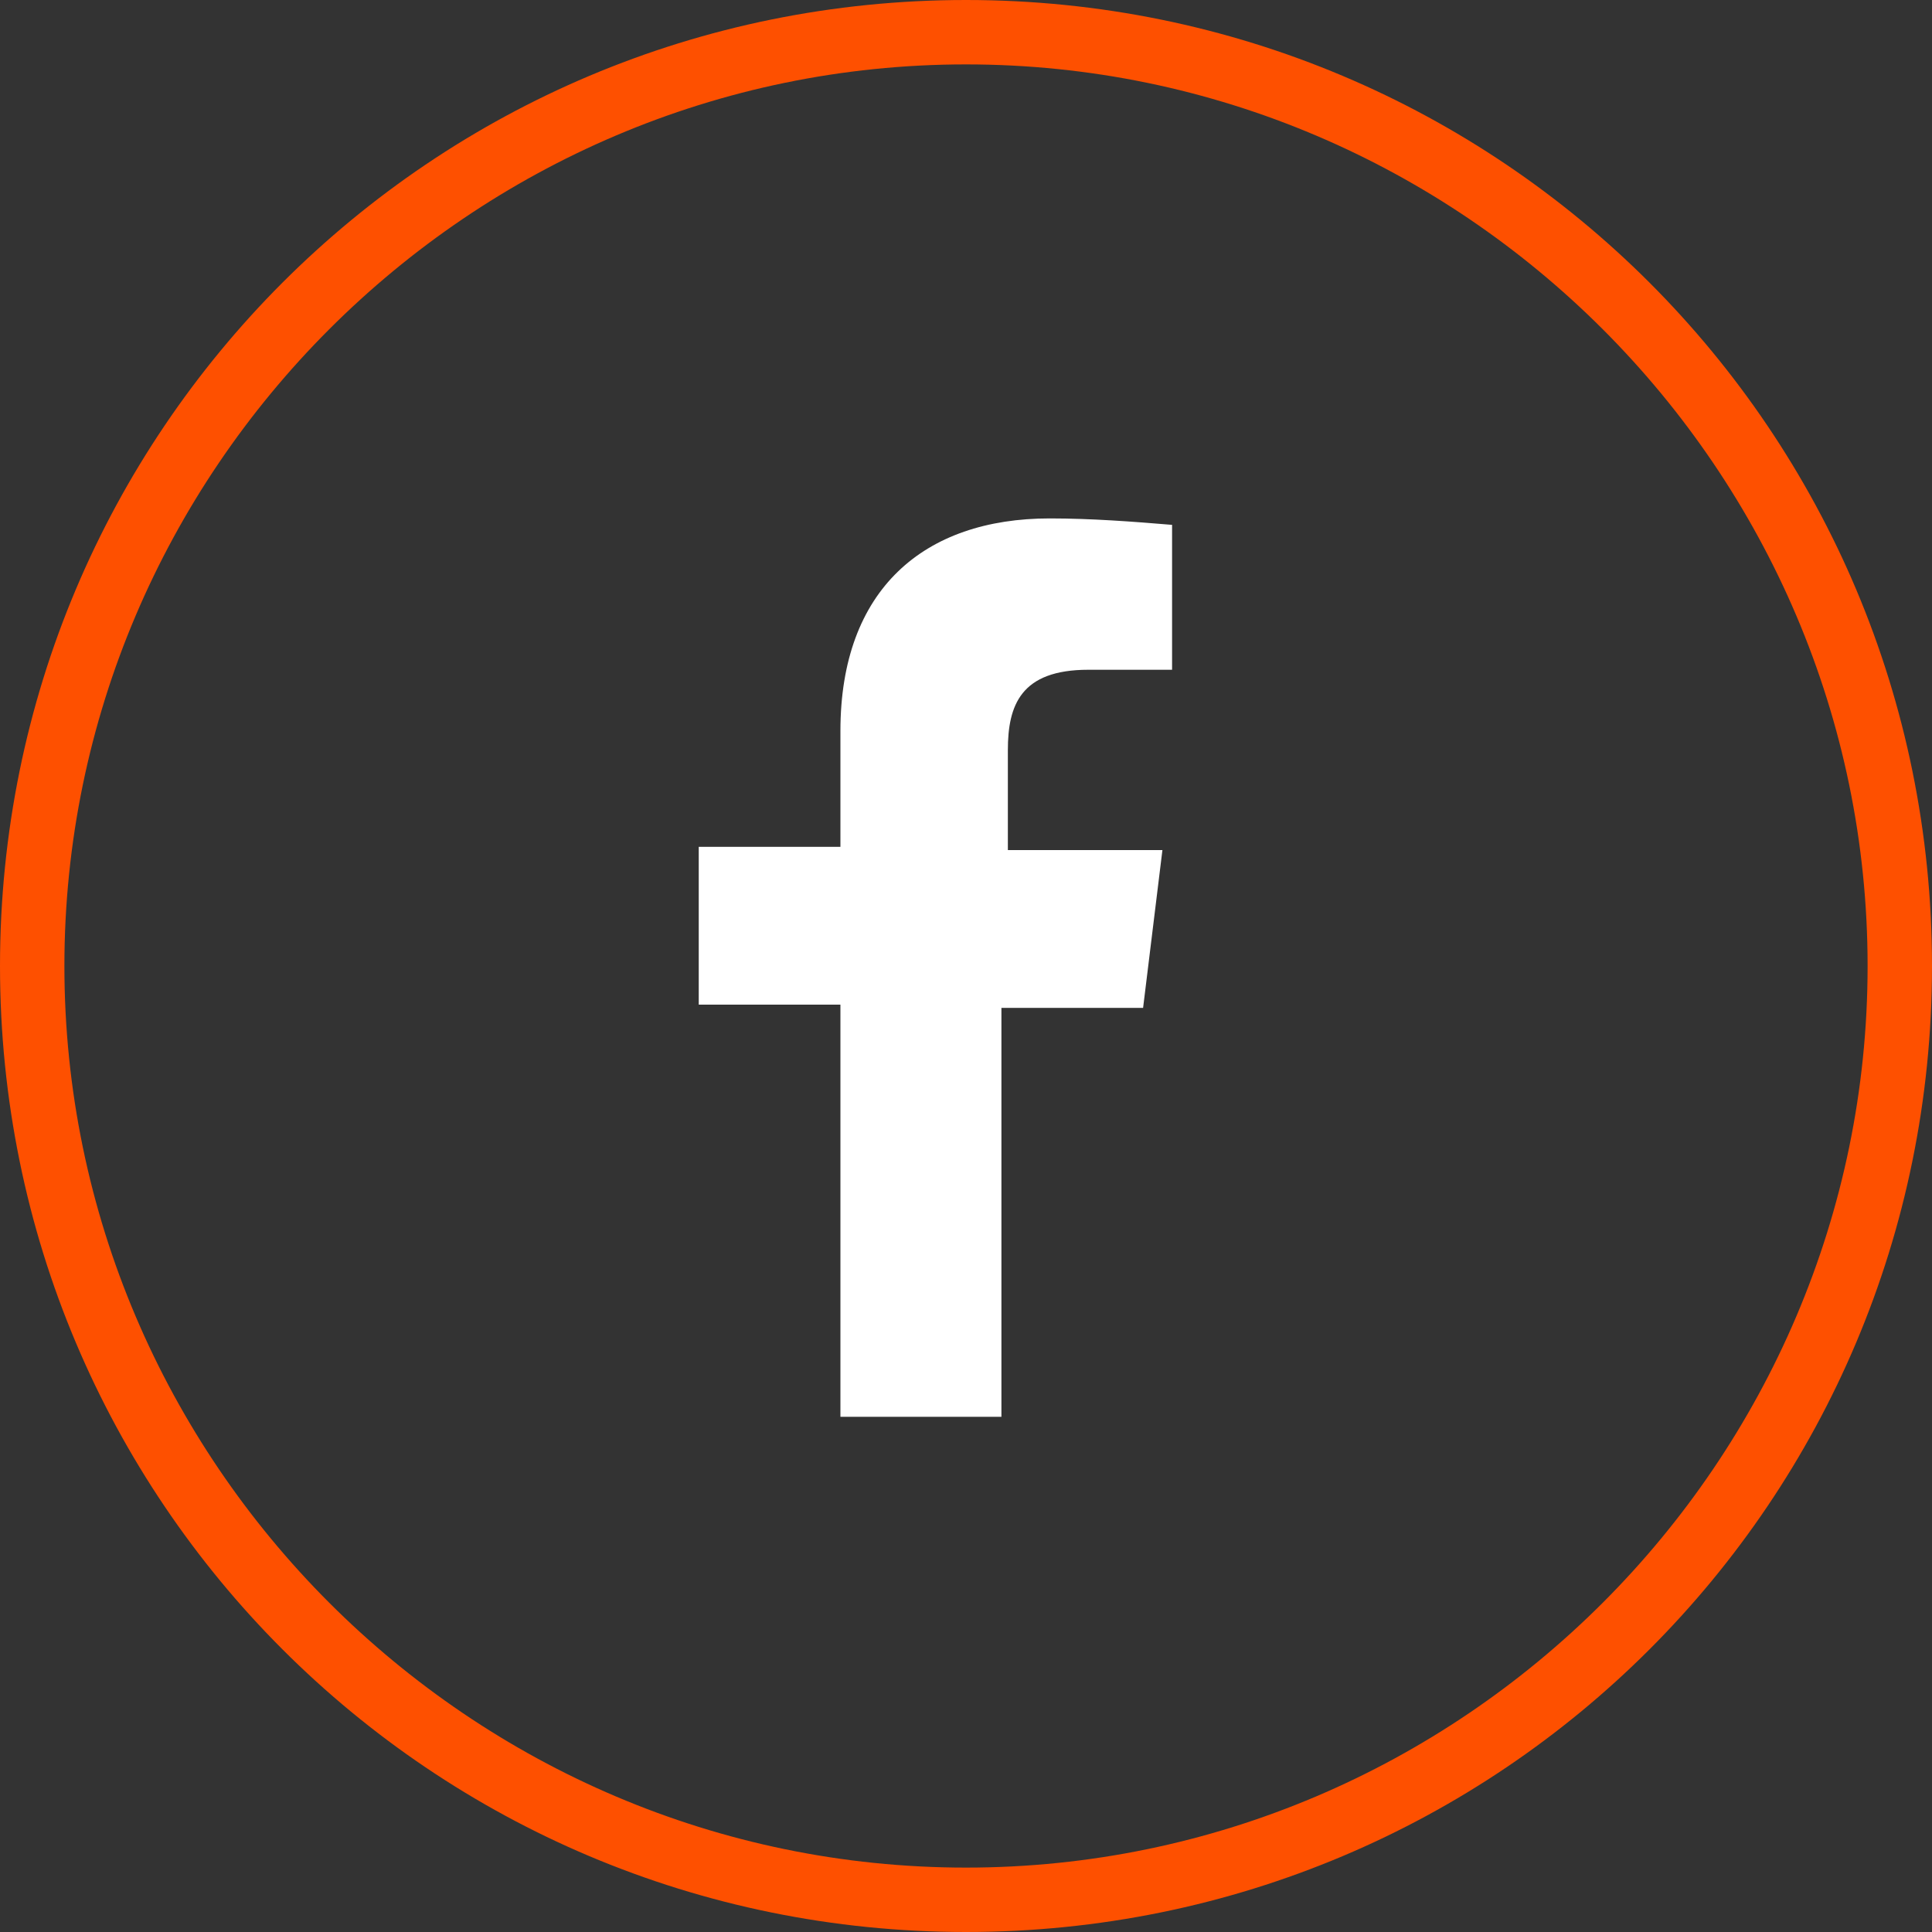
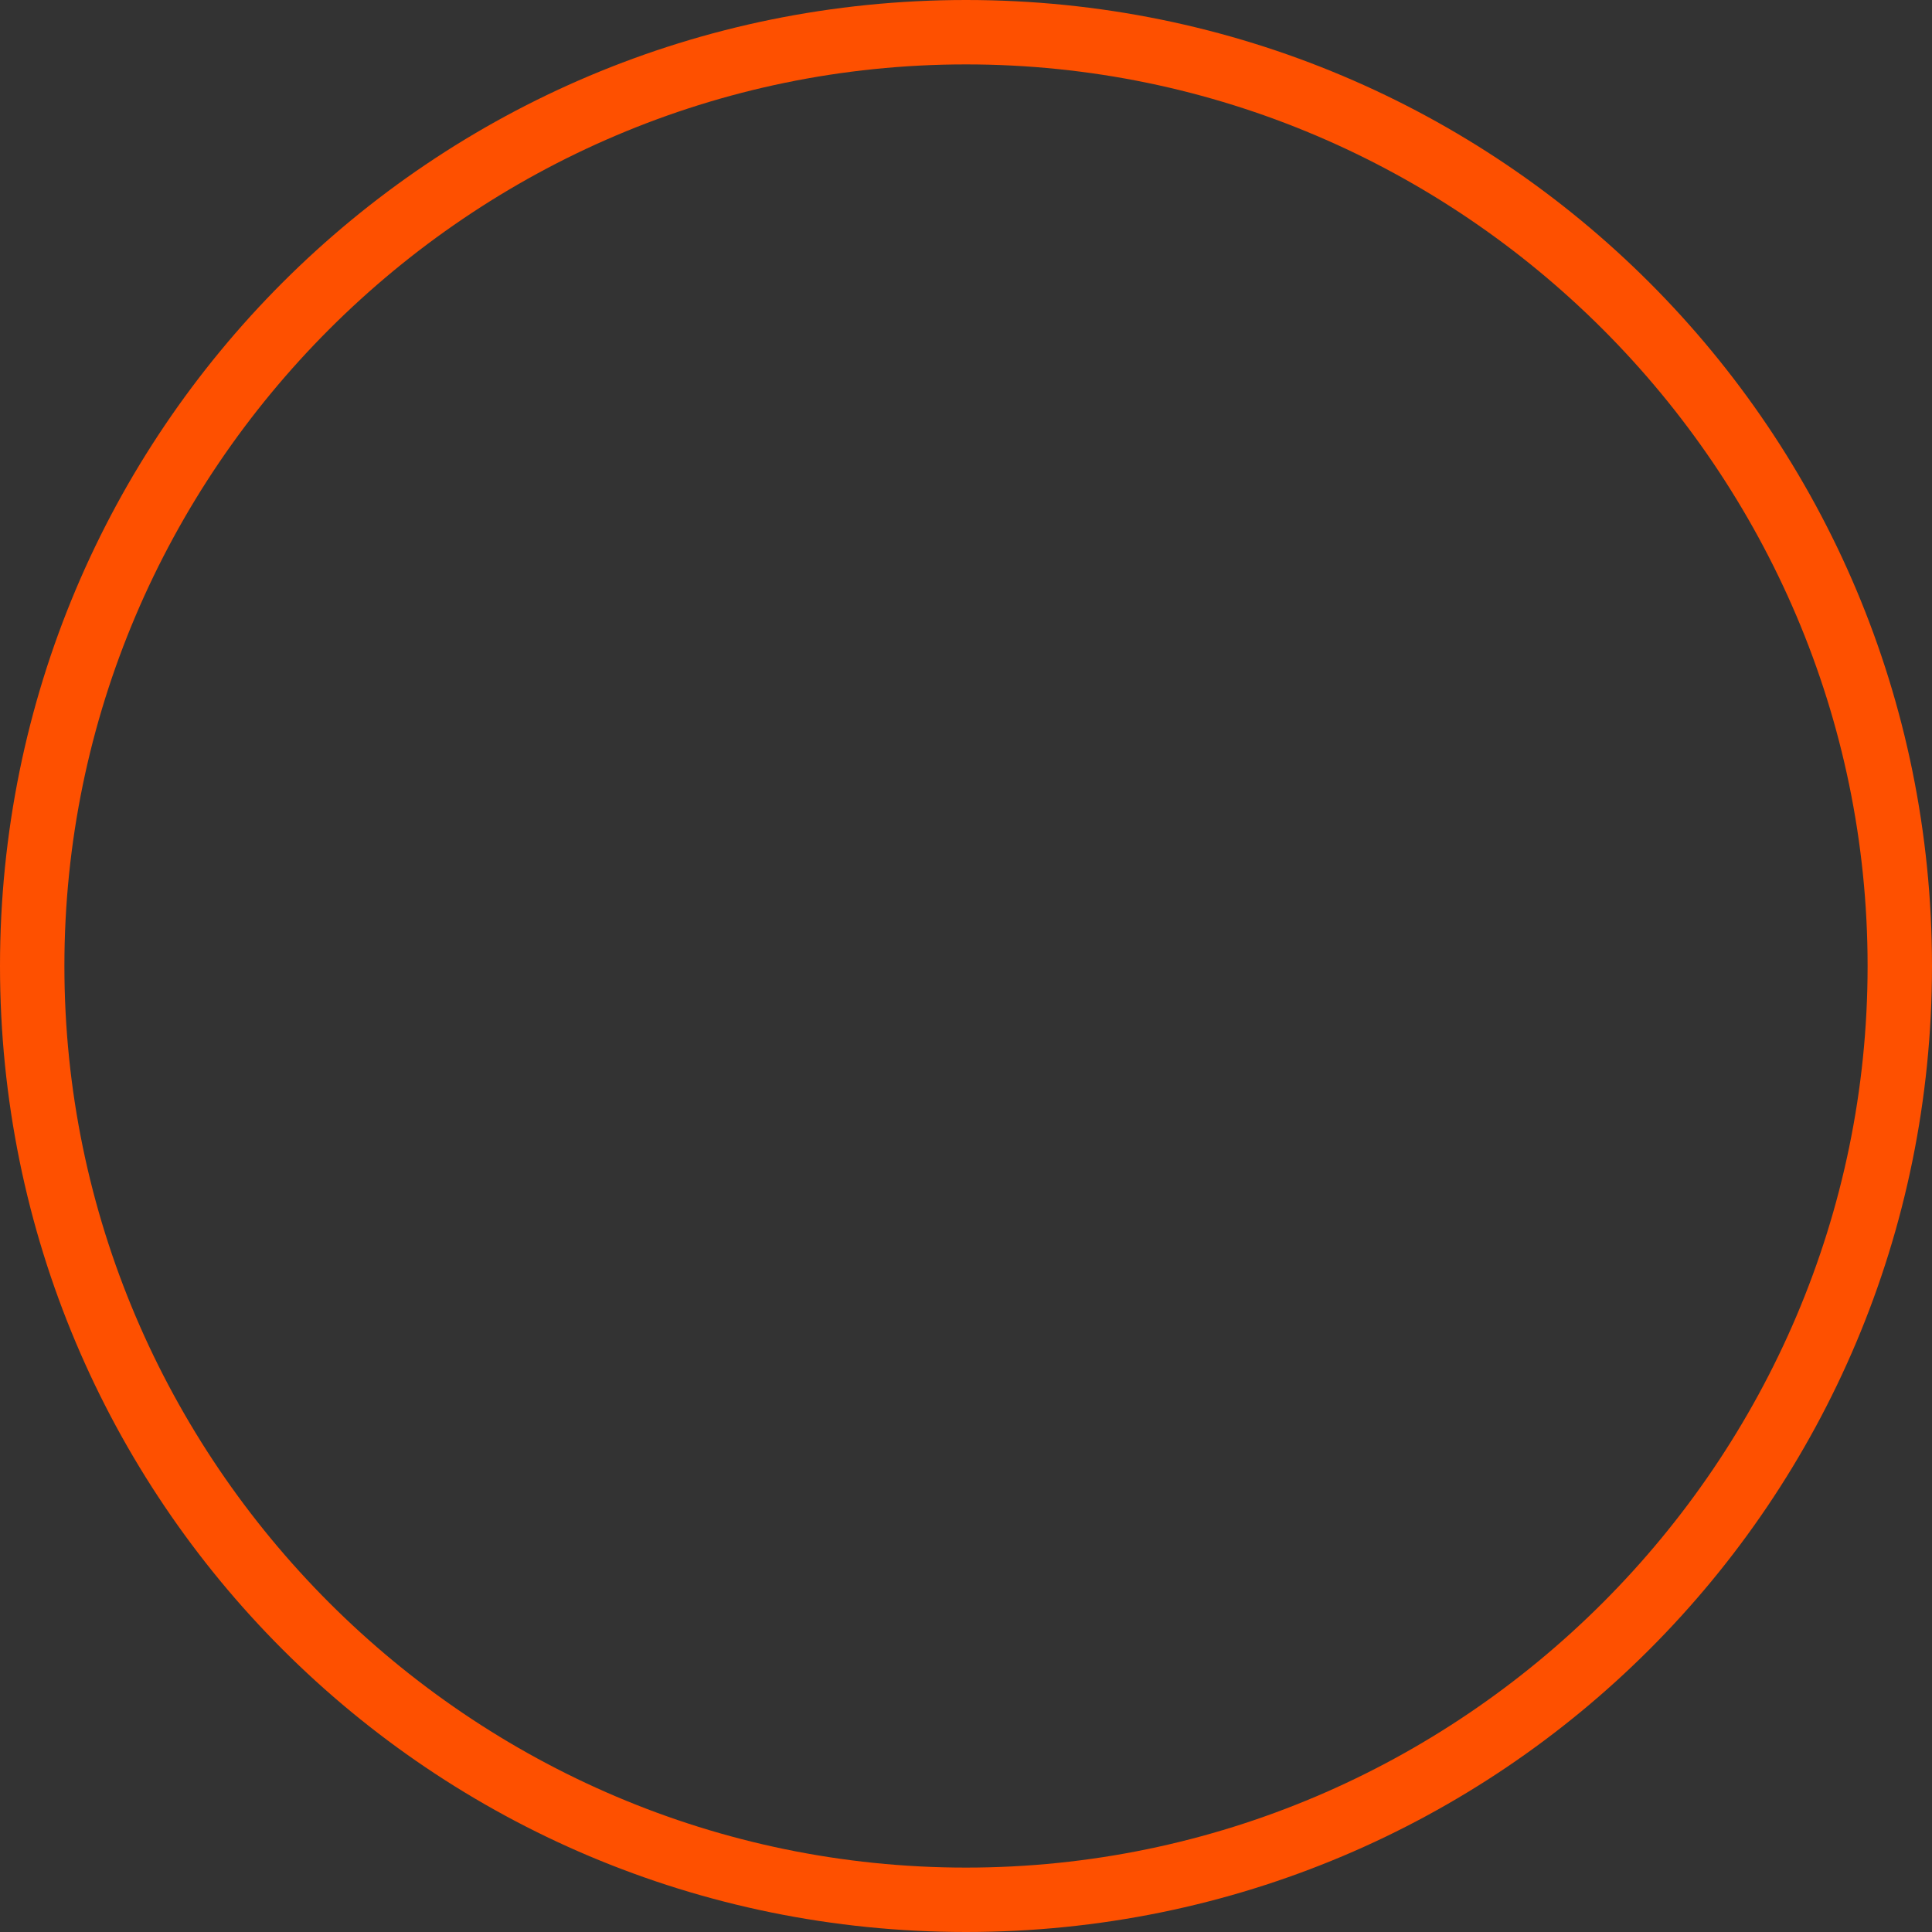
<svg xmlns="http://www.w3.org/2000/svg" version="1.1" id="Layer_1" x="0px" y="0px" viewBox="0 0 60 60" style="enable-background:new 0 0 60 60;" xml:space="preserve">
  <rect x="0" y="0" width="60" height="60" fill="#333333" stroke="none" />
  <style type="text/css">
	.st0{fill:#FFFFFF;}
	.st1{fill:#FE5000;}
</style>
  <g>
-     <path class="st0" d="M26.1,44V31.2h-4.4v-4.9h4.4v-3.6c0-4.4,2.6-6.6,6.5-6.6c1.3,0,2.6,0.1,3.8,0.2v4.5h-2.6   c-2.1,0-2.5,1.1-2.5,2.5v3.1h4.8l-0.6,4.9h-4.4V44H26.1z" />
-   </g>
+     </g>
  <g>
    <path class="st1" d="M30,2c15.4,0,28,12.6,28,28S45.4,58,30,58S2,45.4,2,30S14.6,2,30,2 M30,0C13.4,0,0,13.4,0,30s13.4,30,30,30   s30-13.4,30-30S46.6,0,30,0L30,0z" />
  </g>
</svg>